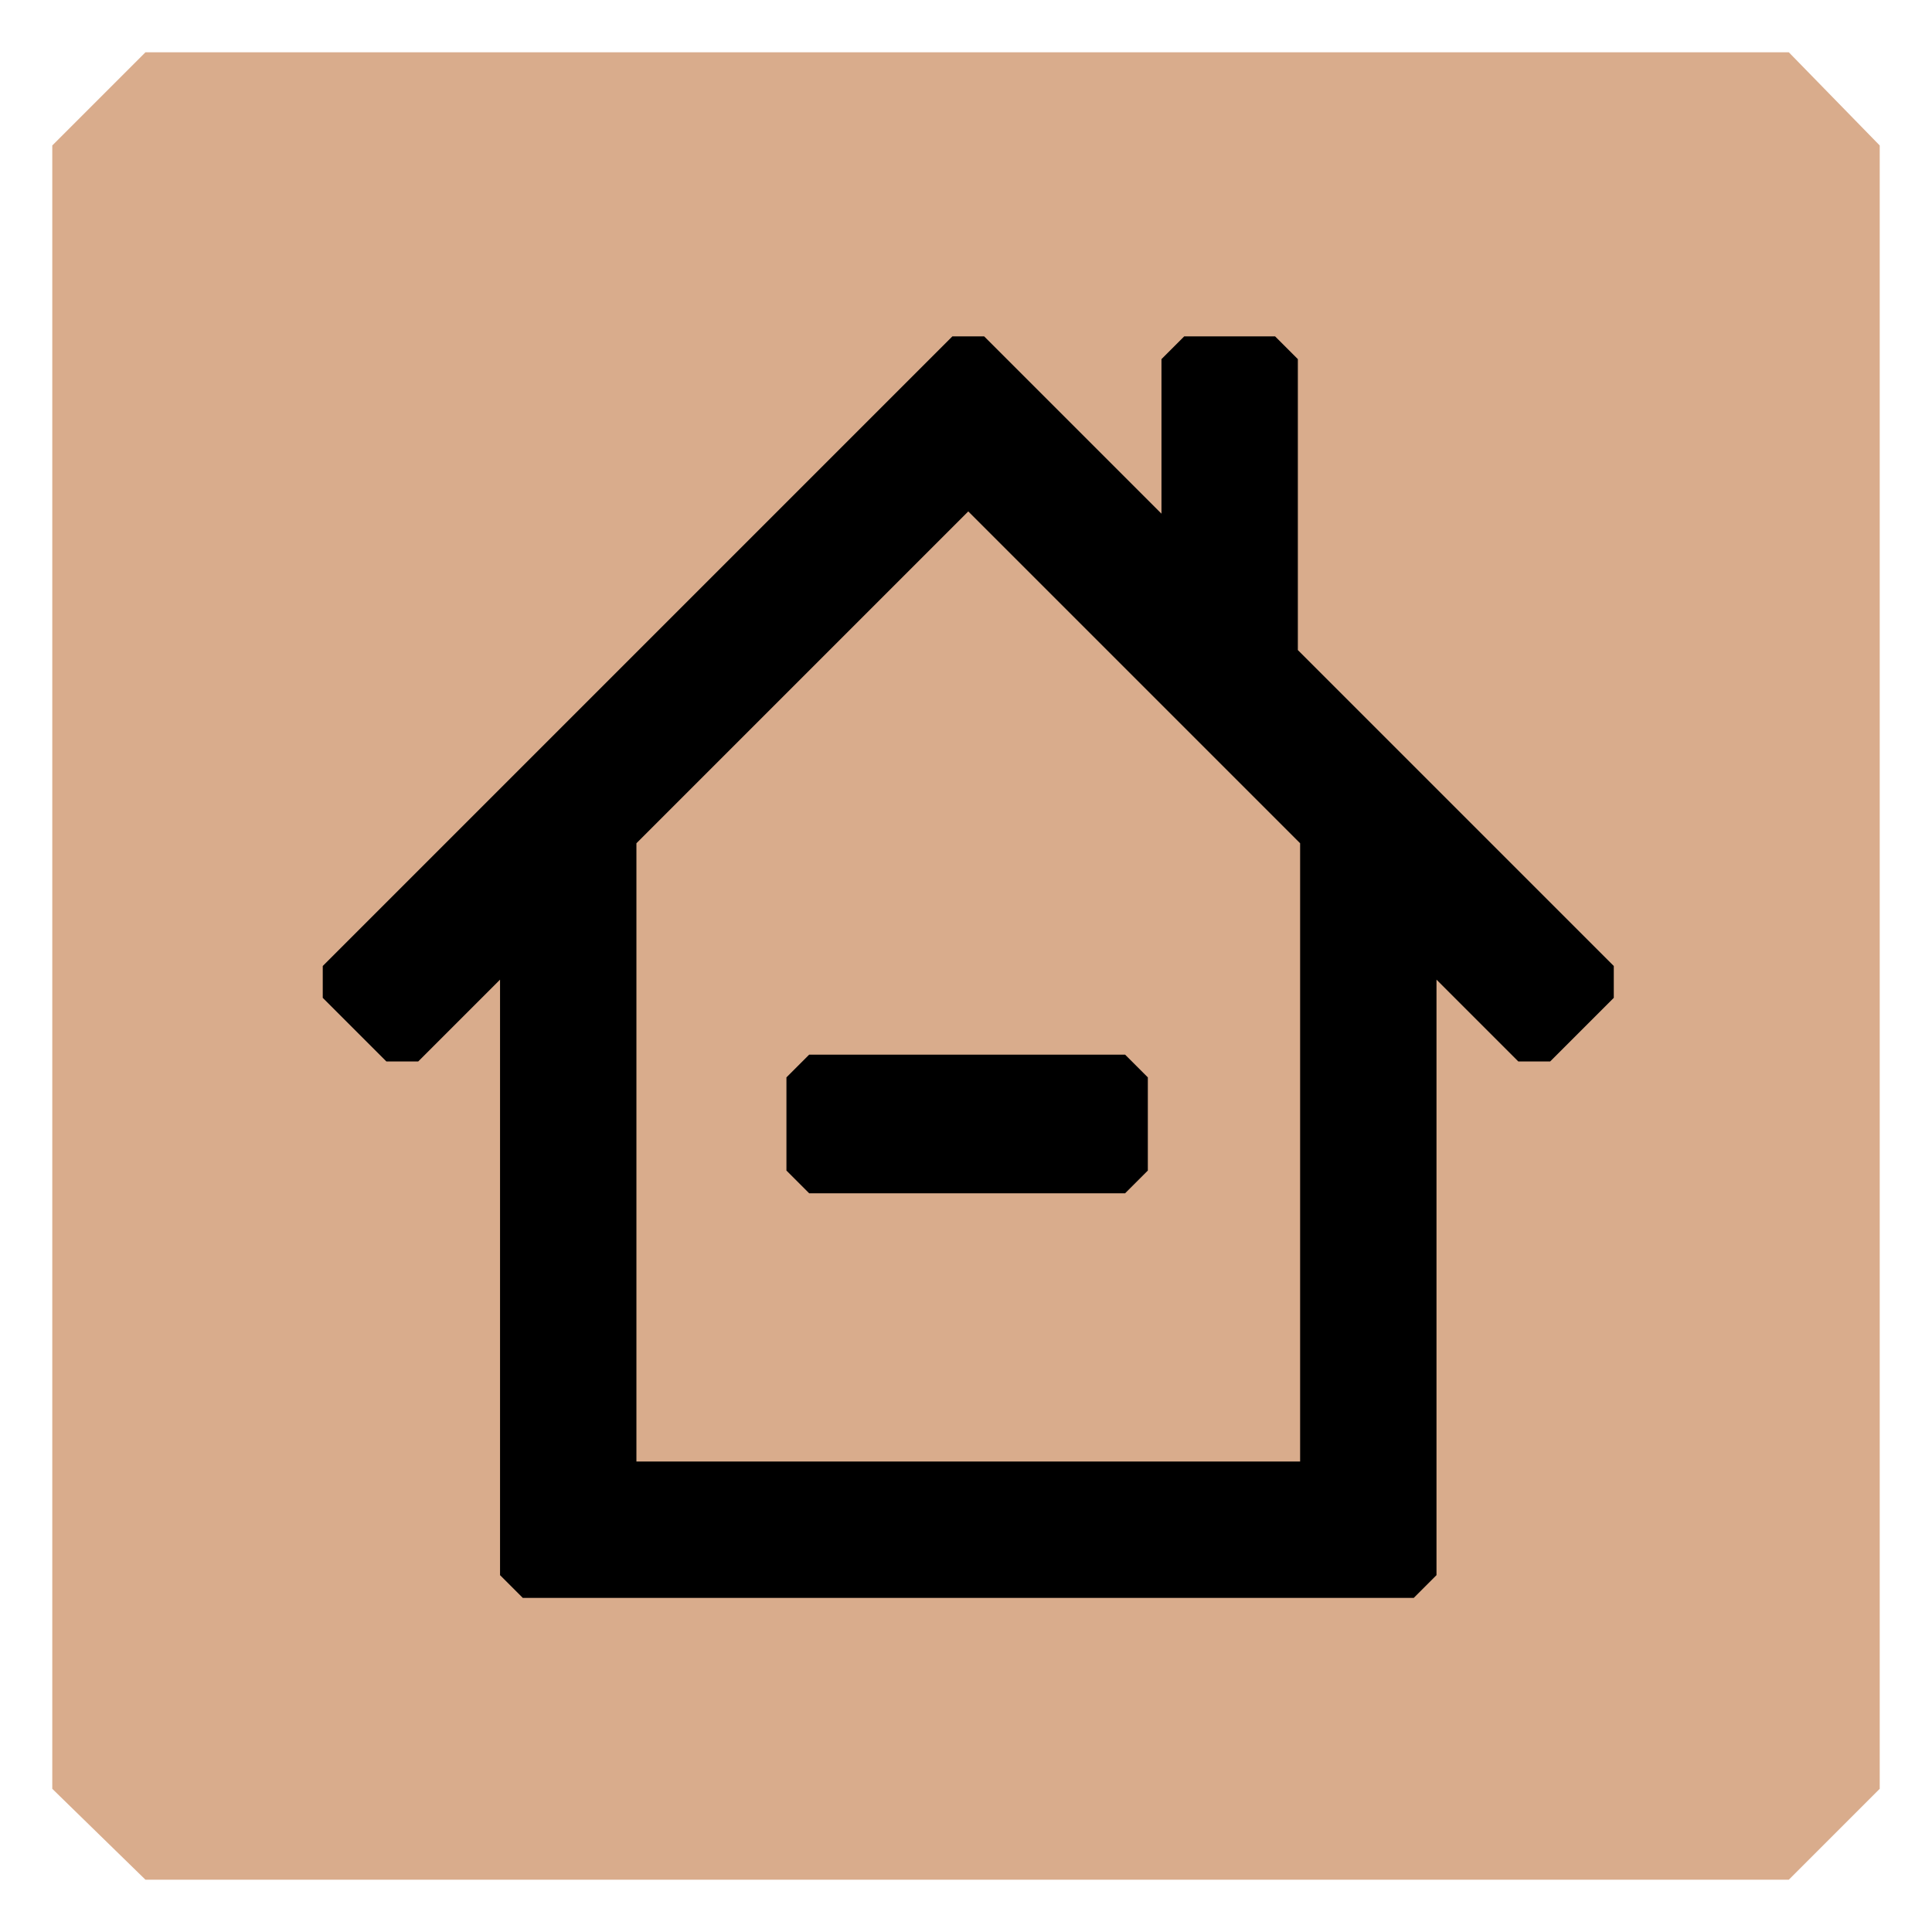
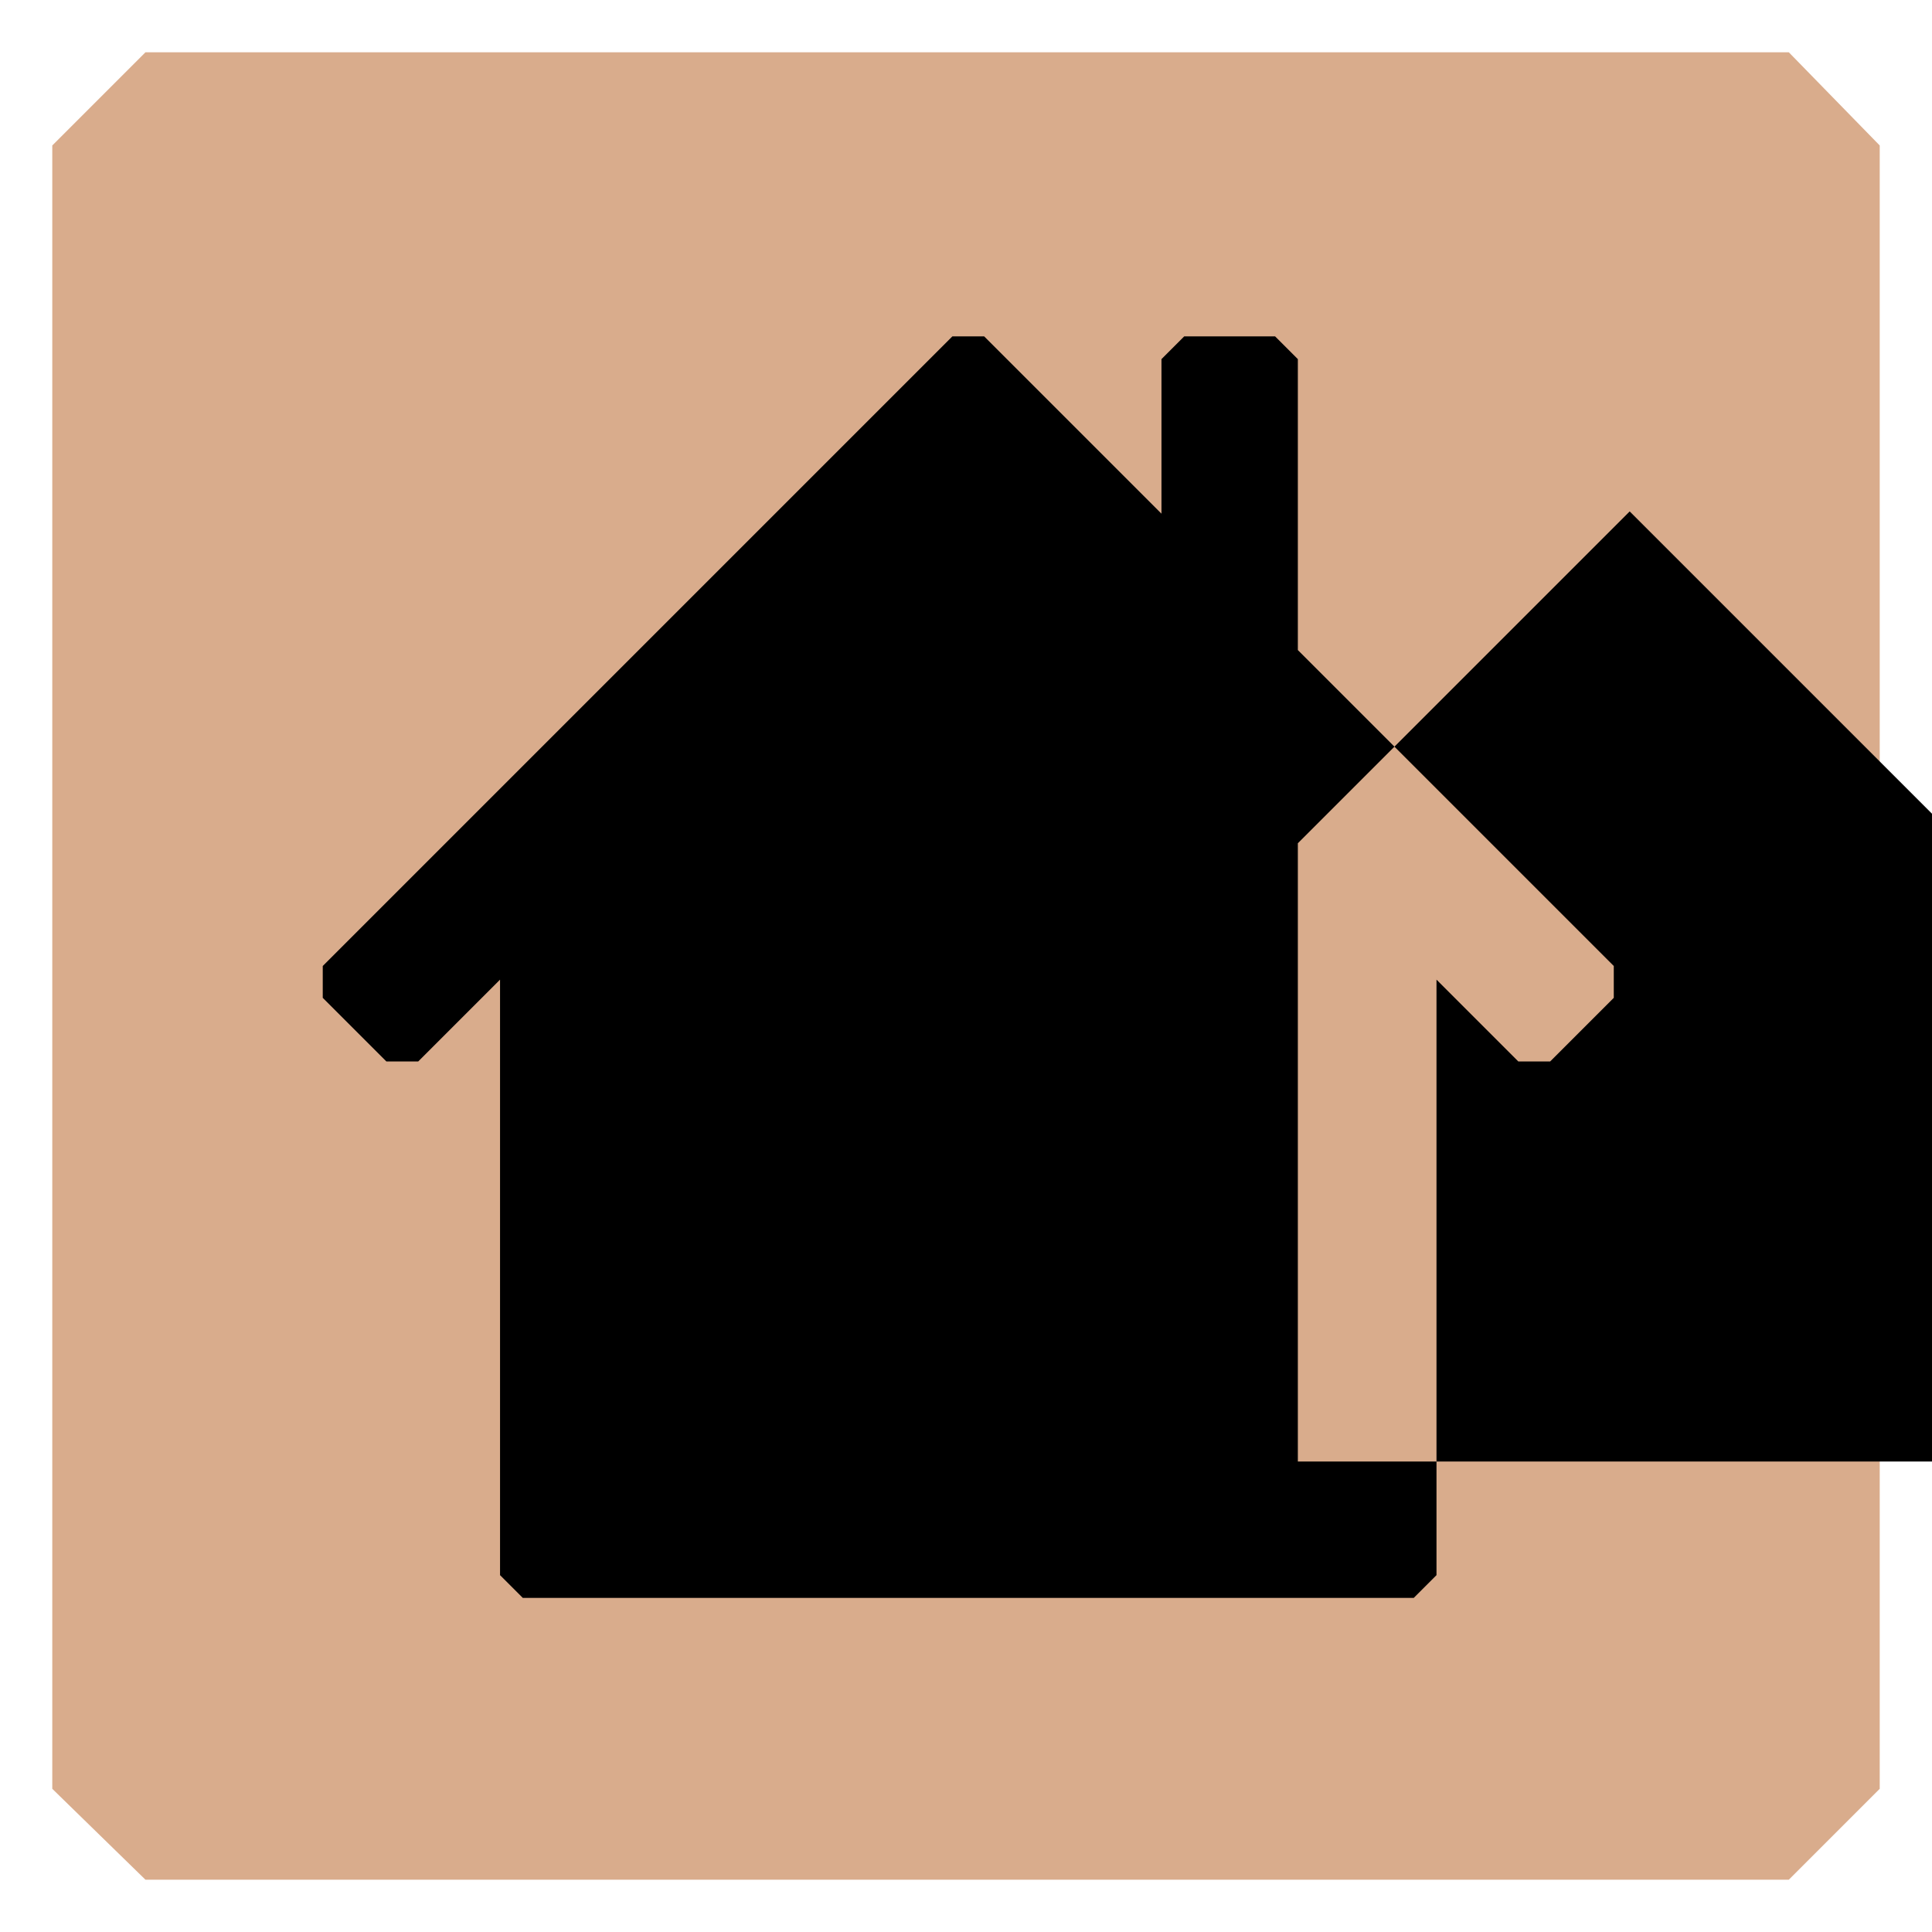
<svg xmlns="http://www.w3.org/2000/svg" id="Layer_1" data-name="Layer 1" version="1.1" viewBox="0 0 85 85">
  <defs>
    <style>
      .cls-1 {
        fill: #000;
      }

      .cls-1, .cls-2 {
        stroke-width: 0px;
      }

      .cls-2 {
        fill: #d9ac8c;
      }
    </style>
  </defs>
  <polygon class="cls-2" points="78.7 2.3 6.4 2.3 2.3 6.4 2.3 78.7 2.3 78.7 2.3 78.7 6.4 82.7 78.7 82.7 82.7 78.7 82.7 6.4 78.7 2.3" />
  <g>
-     <path class="cls-1" d="M57.1,28.6v-12.8l-.5-.5-.5-.5h-4l-.5.5-.5.5v6.8l-7.8-7.8h-1.4l-27.7,27.7v1.4l2.8,2.8h1.4l3.6-3.6v26.2l.5.5.5.5h39.2l.5-.5.5-.5v-26.2l3.6,3.6h1.4l2.8-2.8v-1.4l-13.9-13.9ZM57.1,64.3h-29.1v-27.2l14.6-14.6,14.6,14.6v27.2h0Z" />
-     <polygon class="cls-1" points="35.6 46.4 35.1 46.9 34.6 47.4 34.6 51.5 35.1 52 35.6 52.5 49.5 52.5 50 52 50.5 51.5 50.5 47.4 50 46.9 49.5 46.4 35.6 46.4" />
+     <path class="cls-1" d="M57.1,28.6v-12.8l-.5-.5-.5-.5h-4l-.5.5-.5.5v6.8l-7.8-7.8h-1.4l-27.7,27.7v1.4l2.8,2.8h1.4l3.6-3.6v26.2l.5.5.5.5h39.2l.5-.5.5-.5v-26.2l3.6,3.6h1.4l2.8-2.8v-1.4l-13.9-13.9ZM57.1,64.3v-27.2l14.6-14.6,14.6,14.6v27.2h0Z" />
  </g>
</svg>